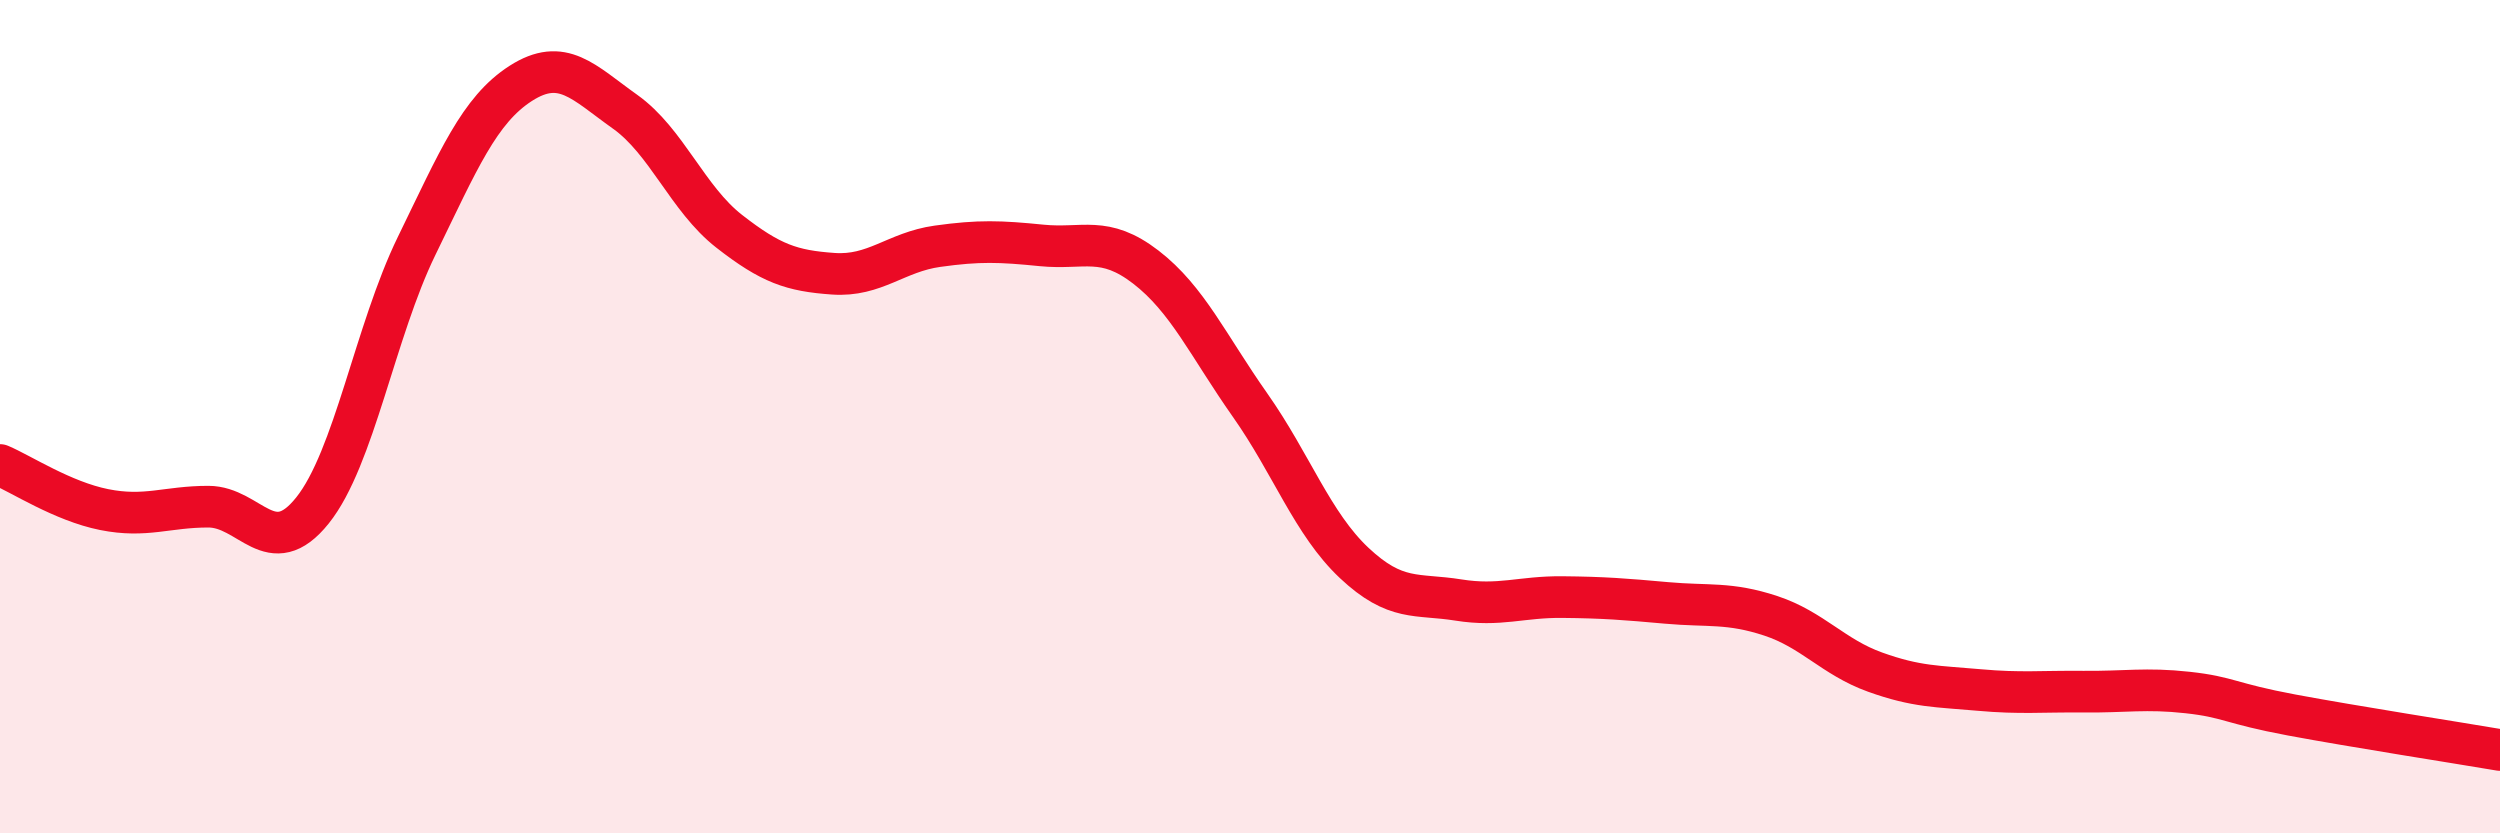
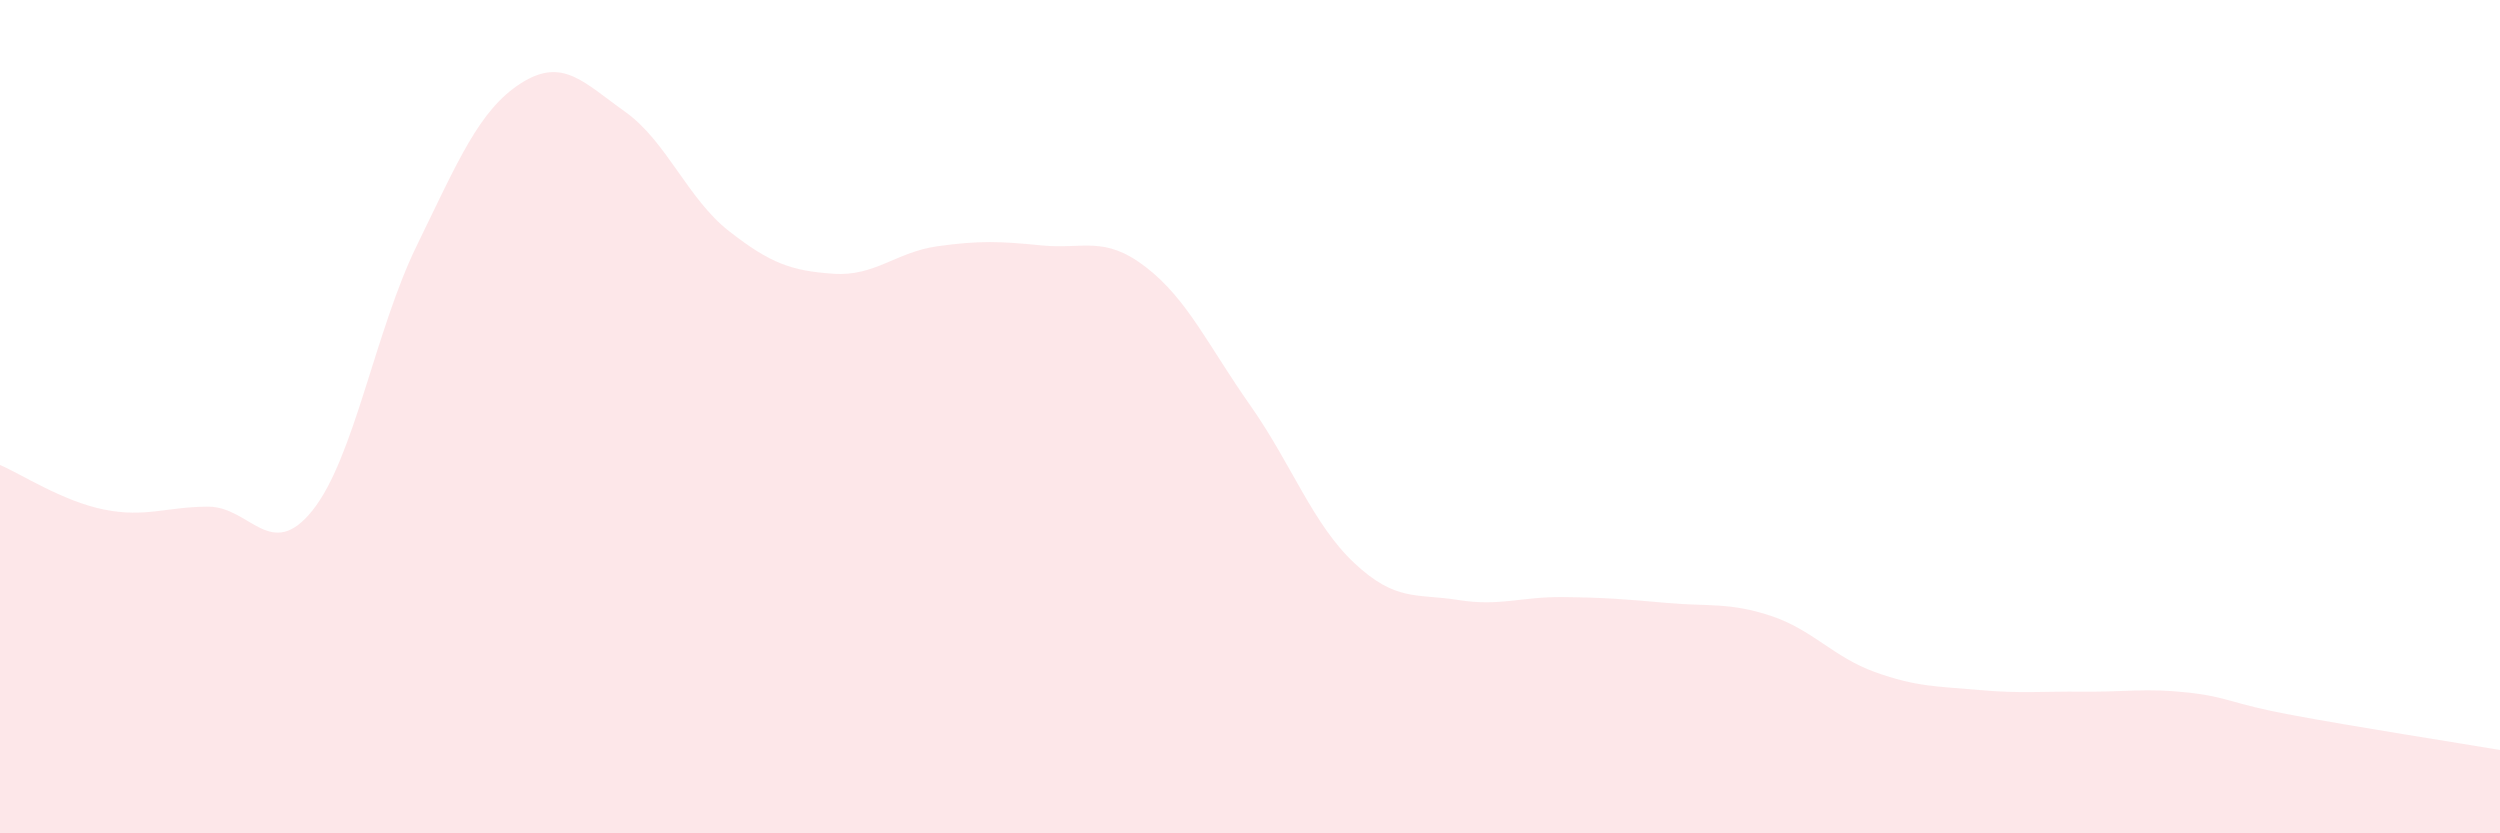
<svg xmlns="http://www.w3.org/2000/svg" width="60" height="20" viewBox="0 0 60 20">
  <path d="M 0,11.16 C 0.5,11.37 1.5,12.03 2.5,12.23 C 3.5,12.43 4,12.16 5,12.16 C 6,12.16 6.5,13.5 7.5,12.25 C 8.5,11 9,7.95 10,5.9 C 11,3.85 11.5,2.64 12.5,2 C 13.5,1.36 14,1.97 15,2.68 C 16,3.39 16.5,4.77 17.5,5.55 C 18.5,6.33 19,6.5 20,6.57 C 21,6.64 21.5,6.05 22.5,5.91 C 23.5,5.77 24,5.79 25,5.89 C 26,5.99 26.5,5.64 27.5,6.41 C 28.5,7.18 29,8.3 30,9.72 C 31,11.14 31.5,12.57 32.5,13.51 C 33.5,14.45 34,14.24 35,14.4 C 36,14.56 36.5,14.32 37.5,14.33 C 38.5,14.34 39,14.38 40,14.47 C 41,14.56 41.5,14.45 42.5,14.78 C 43.5,15.11 44,15.77 45,16.13 C 46,16.49 46.5,16.47 47.5,16.56 C 48.5,16.65 49,16.59 50,16.6 C 51,16.61 51.5,16.51 52.5,16.62 C 53.5,16.73 53.5,16.88 55,17.16 C 56.5,17.44 59,17.83 60,18L60 20L0 20Z" fill="#EB0A25" opacity="0.1" stroke-linecap="round" stroke-linejoin="round" />
-   <path d="M 0,11.16 C 0.5,11.37 1.5,12.03 2.5,12.23 C 3.5,12.43 4,12.16 5,12.16 C 6,12.16 6.5,13.5 7.5,12.25 C 8.5,11 9,7.95 10,5.9 C 11,3.85 11.5,2.64 12.5,2 C 13.5,1.36 14,1.97 15,2.68 C 16,3.39 16.5,4.77 17.5,5.55 C 18.5,6.33 19,6.5 20,6.57 C 21,6.64 21.5,6.05 22.5,5.91 C 23.5,5.77 24,5.79 25,5.89 C 26,5.99 26.5,5.64 27.5,6.41 C 28.5,7.18 29,8.3 30,9.72 C 31,11.14 31.5,12.57 32.5,13.51 C 33.5,14.45 34,14.24 35,14.4 C 36,14.56 36.5,14.32 37.5,14.33 C 38.5,14.34 39,14.38 40,14.47 C 41,14.56 41.5,14.45 42.5,14.78 C 43.5,15.11 44,15.77 45,16.13 C 46,16.49 46.5,16.47 47.5,16.56 C 48.5,16.65 49,16.59 50,16.6 C 51,16.61 51.5,16.51 52.5,16.62 C 53.5,16.73 53.5,16.88 55,17.16 C 56.5,17.44 59,17.83 60,18" stroke="#EB0A25" stroke-width="1" fill="none" stroke-linecap="round" stroke-linejoin="round" />
</svg>